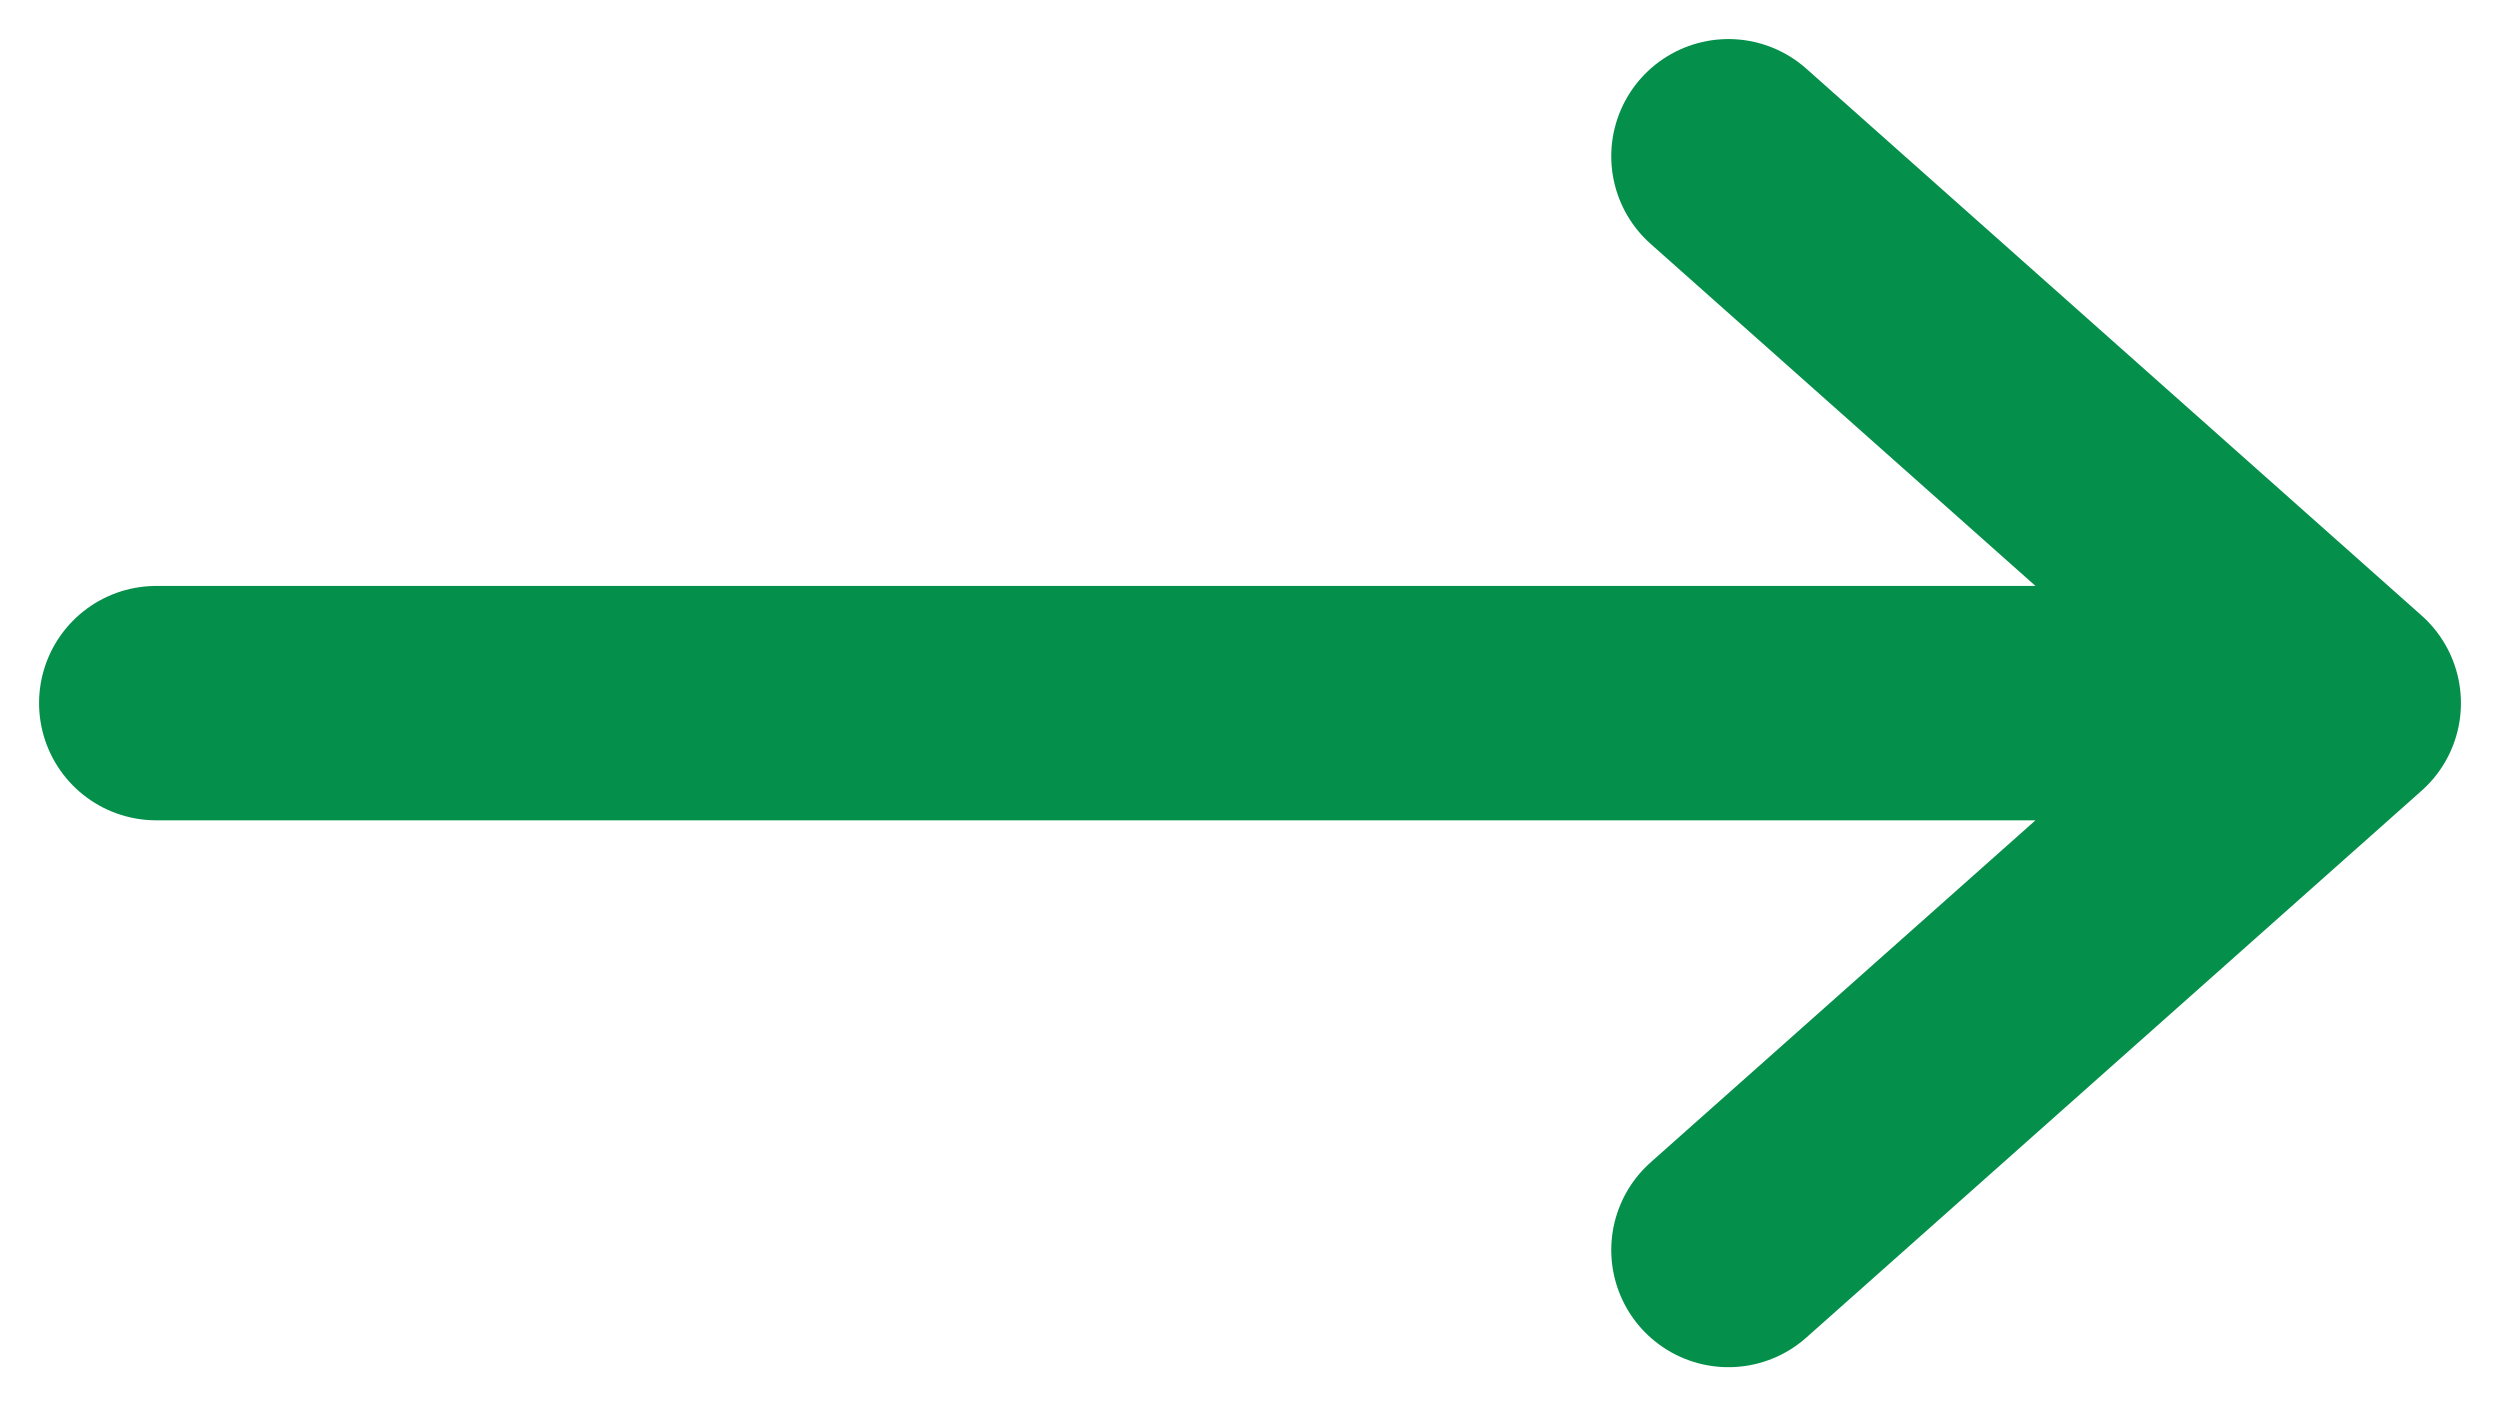
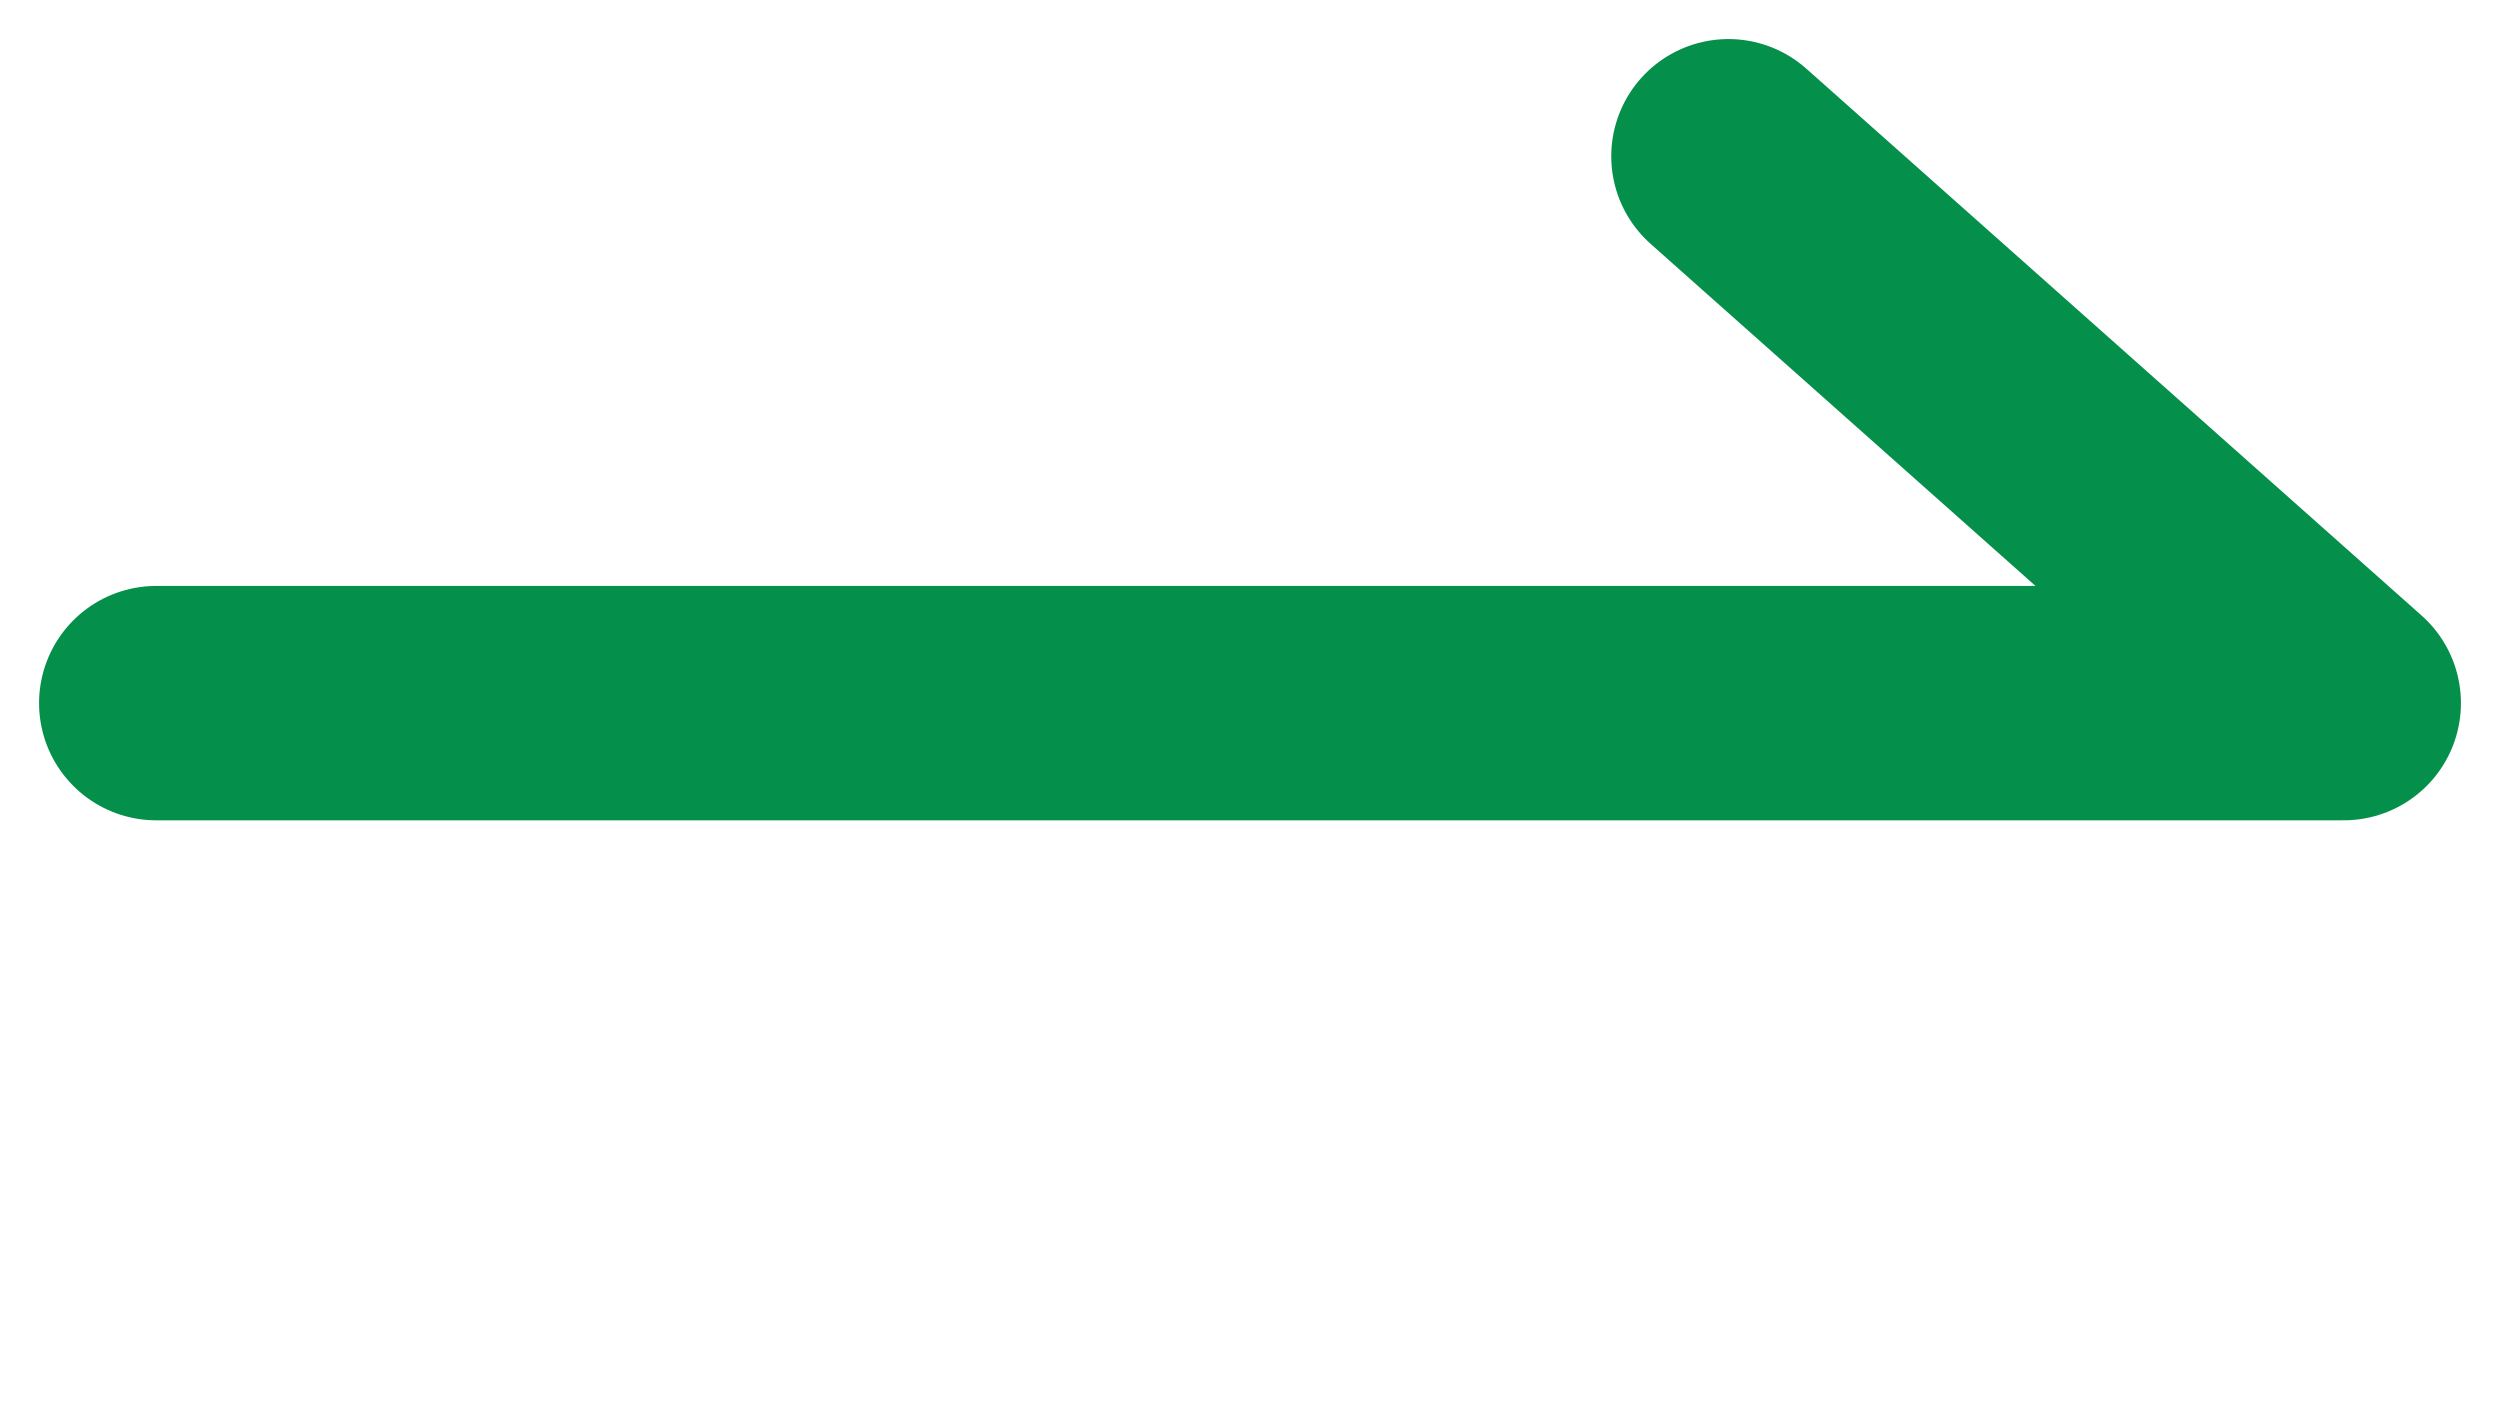
<svg xmlns="http://www.w3.org/2000/svg" width="16" height="9" viewBox="0 0 16 9" fill="none">
-   <path d="M11.062 1L15 4.5M15 4.5L11.062 8M15 4.5H1" stroke="#048F4A" stroke-width="1.5" stroke-linecap="round" stroke-linejoin="round" />
+   <path d="M11.062 1L15 4.5M15 4.5M15 4.5H1" stroke="#048F4A" stroke-width="1.5" stroke-linecap="round" stroke-linejoin="round" />
</svg>